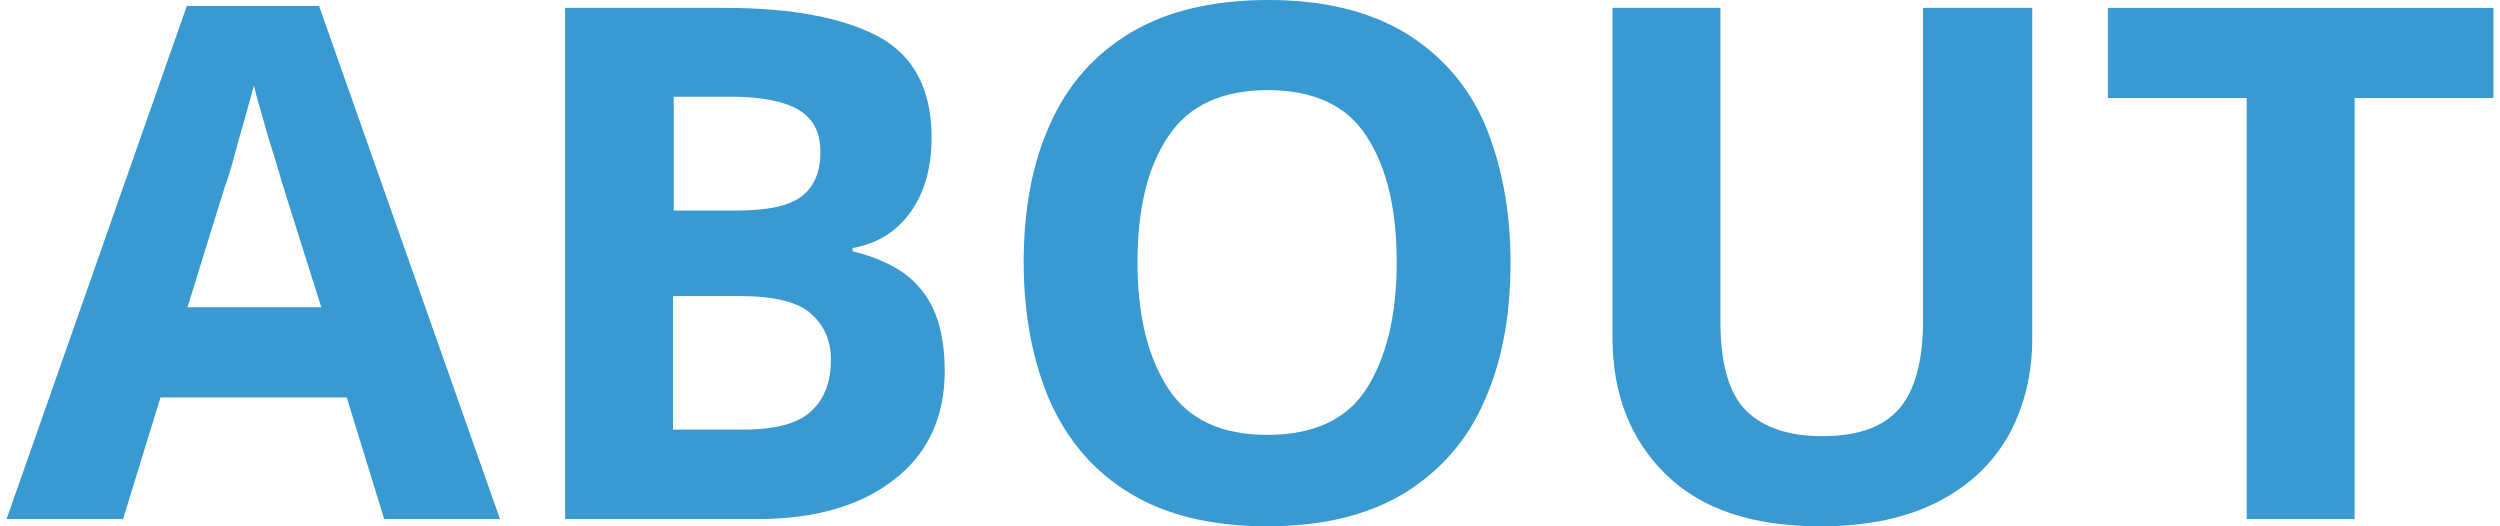
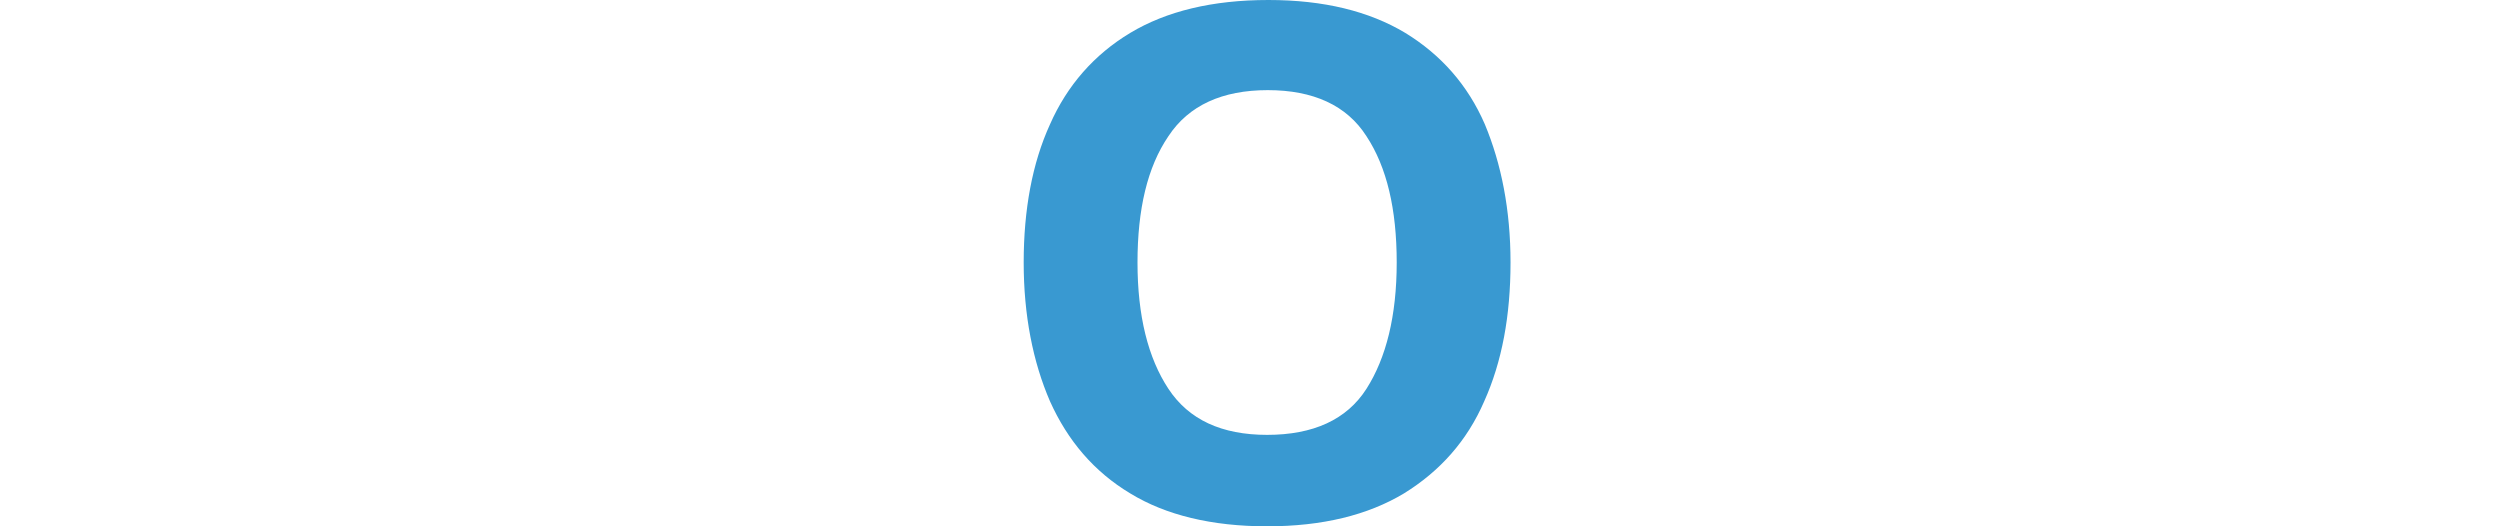
<svg xmlns="http://www.w3.org/2000/svg" version="1.1" id="pass" x="0px" y="0px" viewBox="0 0 380 80" style="enable-background:new 0 0 380 80;" xml:space="preserve">
  <style type="text/css">
	.st0{fill:#3999D1;}
</style>
-   <path id="a" class="st0" d="M58.4,78.9l-5.7-18.5H24.4l-5.7,18.5H1l27.4-78h20.1l27.5,78H58.4z M48.8,46.6l-5.7-18.1  c-0.4-1.2-0.8-2.8-1.4-4.7C41.1,22,40.5,20,40,18.1c-0.6-2-1.1-3.7-1.4-5.1c-0.4,1.5-0.9,3.2-1.5,5.4c-0.6,2.1-1.2,4.2-1.7,6.1  c-0.5,1.9-1,3.3-1.3,4.1l-5.6,18.1H48.8z" />
-   <path id="b" class="st0" d="M85.9,1.2h24.2c10.3,0,18.1,1.5,23.5,4.4c5.3,2.9,8,8,8,15.3c0,4.4-1,8.2-3.1,11.2c-2.1,3-5,4.9-8.9,5.6  v0.5c2.5,0.6,4.9,1.5,7,2.8c2.1,1.3,3.8,3.1,5.1,5.6c1.2,2.5,1.9,5.7,1.9,9.8c0,7-2.6,12.6-7.7,16.5c-5.1,4-12.1,6-20.8,6H85.9V1.2z   M102.3,32h9.6c4.8,0,8.1-0.7,10-2.2c1.9-1.5,2.8-3.7,2.8-6.7c0-3-1.1-5.1-3.3-6.4c-2.2-1.3-5.6-2-10.3-2h-8.7V32z M102.3,45.1v20.2  h10.8c4.9,0,8.4-1,10.3-2.9c2-1.9,2.9-4.5,2.9-7.7c0-2.9-1-5.2-3-7c-2-1.8-5.6-2.7-10.8-2.7H102.3z" />
  <path id="o" class="st0" d="M229.6,39.9c0,8.1-1.3,15.1-4,21.1c-2.6,6-6.7,10.6-12.2,14c-5.5,3.3-12.4,5-20.8,5  c-8.4,0-15.4-1.7-20.8-5c-5.5-3.3-9.5-8-12.2-14c-2.6-6-4-13.1-4-21.1s1.3-15.1,4-21c2.6-5.9,6.7-10.6,12.2-13.9  c5.5-3.3,12.5-5,21-5c8.4,0,15.3,1.7,20.8,5c5.4,3.3,9.5,7.9,12.1,13.9C228.2,24.9,229.6,31.9,229.6,39.9z M172.9,39.9  c0,8.1,1.6,14.5,4.7,19.2c3.1,4.7,8.1,7,15,7c7,0,12.1-2.3,15.1-7c3-4.7,4.6-11.1,4.6-19.2c0-8.1-1.5-14.5-4.6-19.2  c-3-4.7-8.1-7-15-7s-12,2.3-15.1,7C174.4,25.4,172.9,31.8,172.9,39.9z" />
-   <path id="u" class="st0" d="M308.9,1.2v50.3c0,5.4-1.2,10.2-3.5,14.5c-2.4,4.3-5.9,7.7-10.7,10.2c-4.8,2.5-10.8,3.8-18,3.8  c-10.3,0-18.1-2.6-23.5-7.9c-5.4-5.3-8.1-12.2-8.1-20.8V1.2h16.4v47.6c0,6.5,1.3,11,3.9,13.6c2.6,2.6,6.5,3.9,11.6,3.9  c5.4,0,9.3-1.4,11.7-4.2c2.4-2.8,3.6-7.3,3.6-13.3V1.2H308.9z" />
-   <path id="t" class="st0" d="M357.9,78.9h-16.4v-64h-21.1V1.2H379v13.7h-21.1V78.9z" />
</svg>